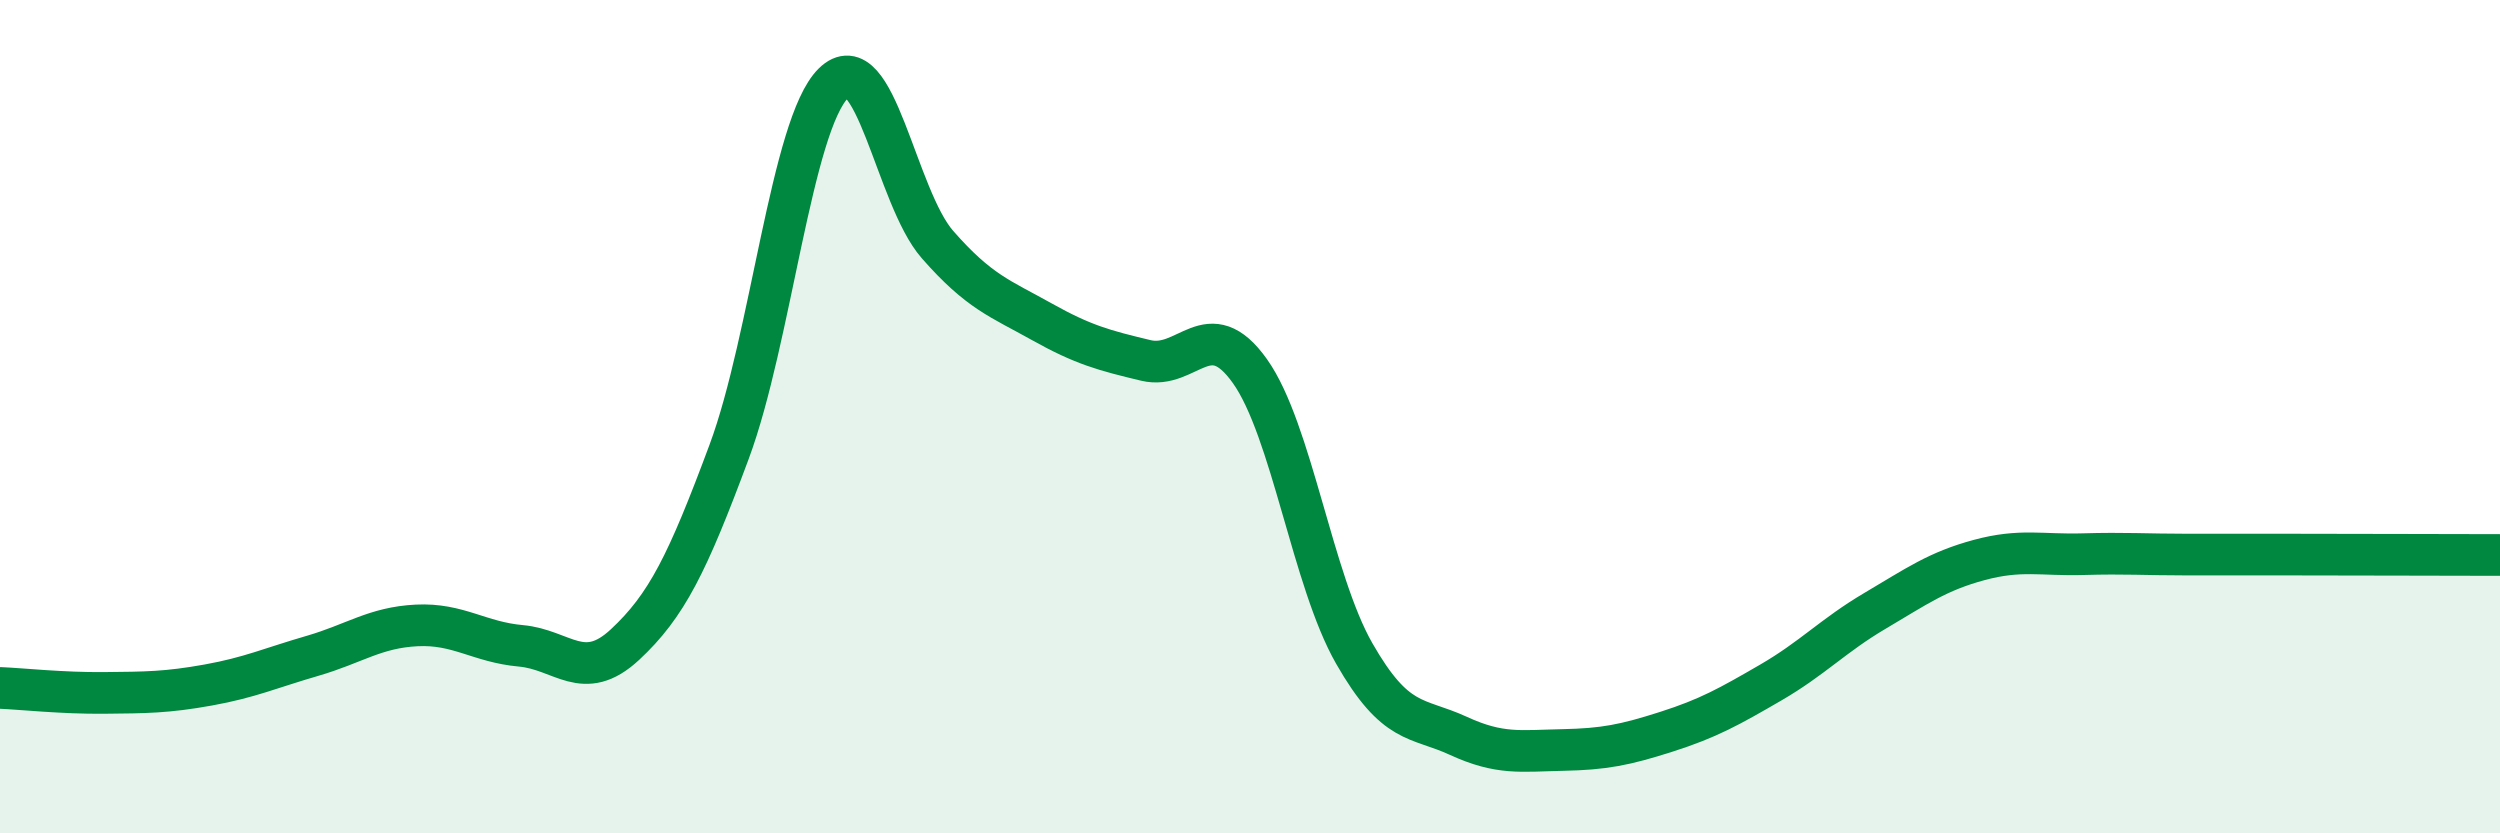
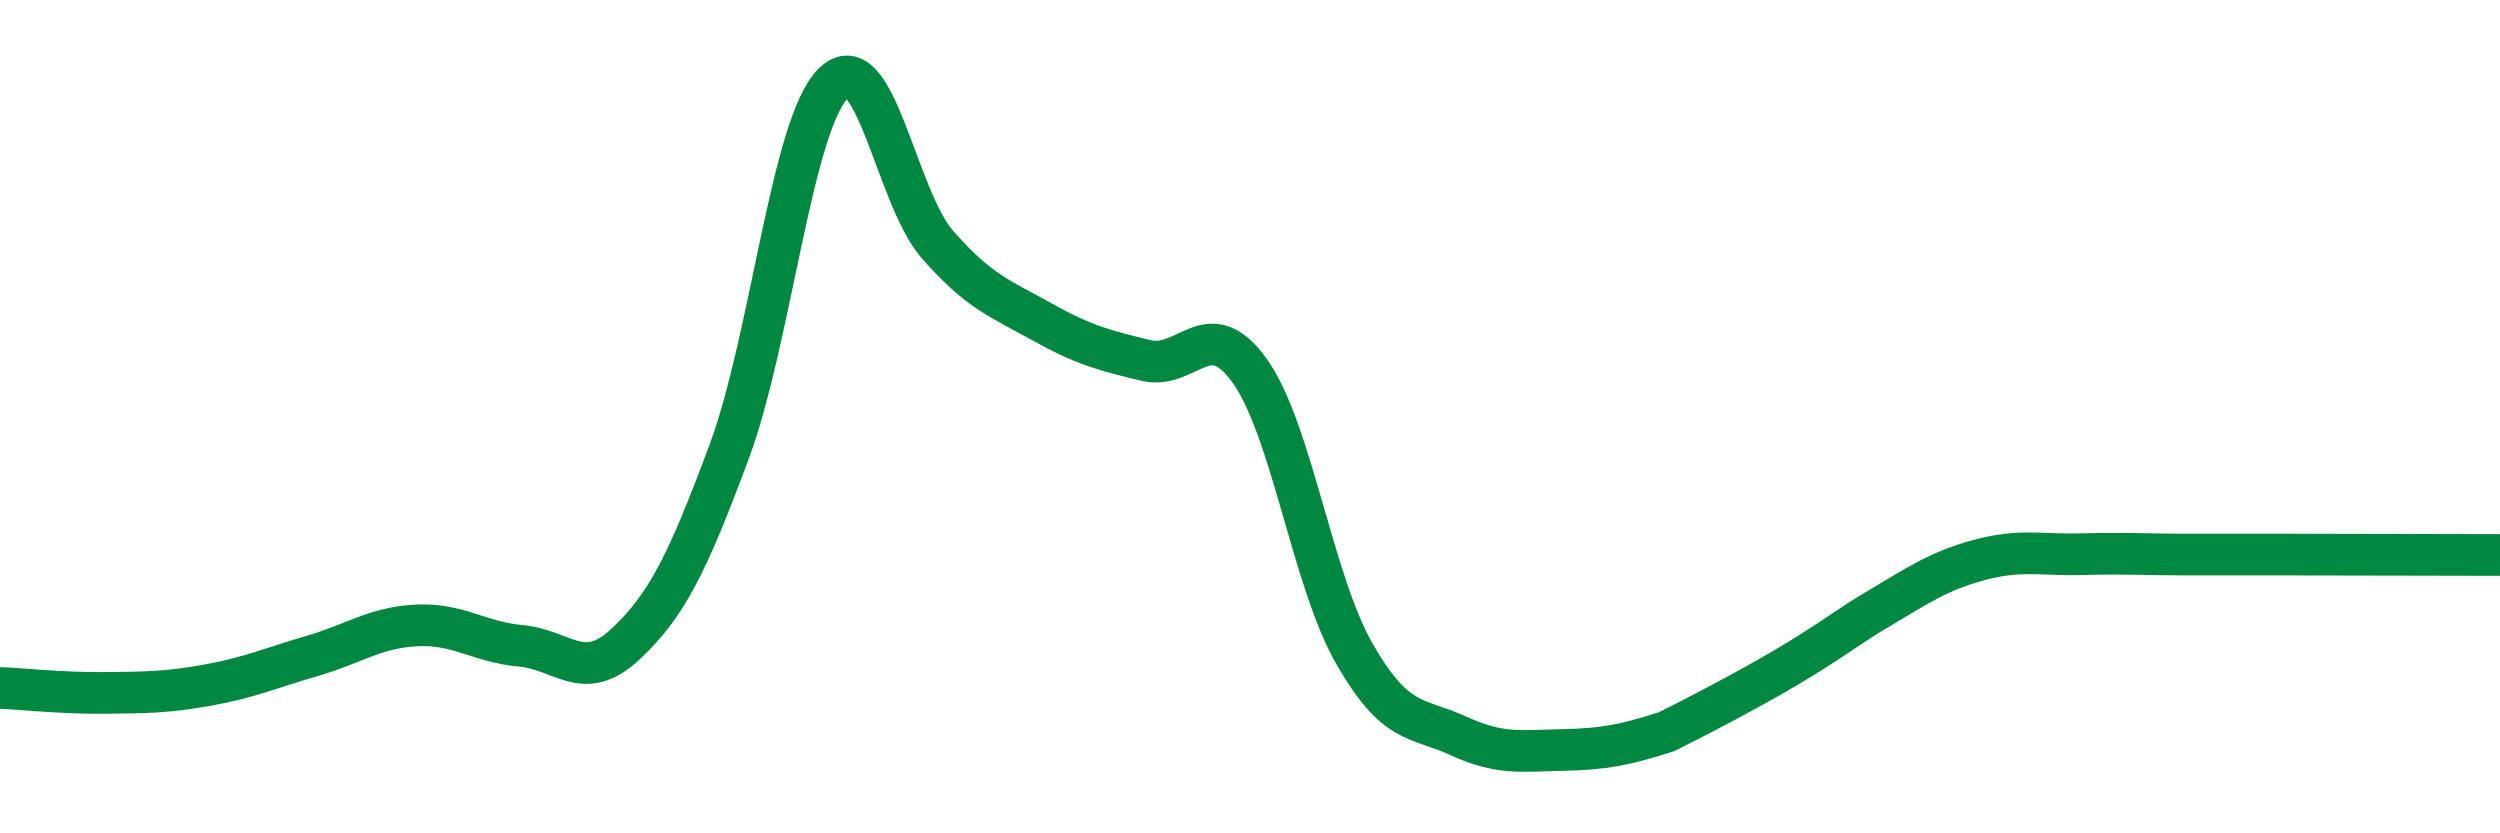
<svg xmlns="http://www.w3.org/2000/svg" width="60" height="20" viewBox="0 0 60 20">
-   <path d="M 0,16.51 C 0.5,16.53 1.5,16.64 2.5,16.63 C 3.5,16.62 4,16.62 5,16.44 C 6,16.26 6.5,16.03 7.5,15.74 C 8.5,15.45 9,15.06 10,15.01 C 11,14.96 11.5,15.41 12.5,15.5 C 13.5,15.59 14,16.4 15,15.47 C 16,14.54 16.5,13.53 17.5,10.84 C 18.5,8.15 19,2.99 20,2 C 21,1.01 21.5,4.73 22.5,5.87 C 23.5,7.01 24,7.16 25,7.72 C 26,8.28 26.5,8.41 27.5,8.65 C 28.5,8.89 29,7.5 30,8.91 C 31,10.32 31.5,13.93 32.5,15.68 C 33.5,17.43 34,17.2 35,17.66 C 36,18.12 36.5,18.02 37.5,18 C 38.5,17.98 39,17.88 40,17.56 C 41,17.24 41.5,16.96 42.5,16.38 C 43.5,15.8 44,15.25 45,14.66 C 46,14.07 46.5,13.71 47.5,13.44 C 48.5,13.17 49,13.33 50,13.3 C 51,13.27 51.5,13.31 52.5,13.31 C 53.5,13.31 53.5,13.31 55,13.31 C 56.5,13.31 59,13.32 60,13.32L60 20L0 20Z" fill="#008740" opacity="0.1" stroke-linecap="round" stroke-linejoin="round" />
-   <path d="M 0,16.51 C 0.5,16.53 1.5,16.64 2.5,16.63 C 3.5,16.62 4,16.62 5,16.44 C 6,16.26 6.5,16.03 7.5,15.74 C 8.5,15.45 9,15.06 10,15.01 C 11,14.96 11.5,15.41 12.5,15.5 C 13.5,15.59 14,16.4 15,15.47 C 16,14.54 16.5,13.53 17.5,10.84 C 18.5,8.15 19,2.99 20,2 C 21,1.01 21.5,4.73 22.5,5.87 C 23.5,7.01 24,7.16 25,7.72 C 26,8.28 26.5,8.41 27.5,8.65 C 28.5,8.89 29,7.5 30,8.91 C 31,10.32 31.5,13.93 32.5,15.68 C 33.5,17.43 34,17.2 35,17.66 C 36,18.12 36.5,18.02 37.5,18 C 38.5,17.98 39,17.88 40,17.56 C 41,17.24 41.5,16.96 42.5,16.38 C 43.5,15.8 44,15.25 45,14.66 C 46,14.07 46.5,13.71 47.5,13.44 C 48.5,13.17 49,13.33 50,13.3 C 51,13.27 51.5,13.31 52.5,13.31 C 53.5,13.31 53.5,13.31 55,13.31 C 56.5,13.31 59,13.32 60,13.32" stroke="#008740" stroke-width="1" fill="none" stroke-linecap="round" stroke-linejoin="round" />
+   <path d="M 0,16.51 C 0.5,16.53 1.5,16.64 2.5,16.63 C 3.5,16.62 4,16.62 5,16.44 C 6,16.26 6.5,16.03 7.5,15.74 C 8.5,15.45 9,15.06 10,15.01 C 11,14.96 11.5,15.41 12.5,15.5 C 13.5,15.59 14,16.4 15,15.47 C 16,14.54 16.5,13.53 17.5,10.84 C 18.5,8.15 19,2.99 20,2 C 21,1.01 21.5,4.73 22.5,5.87 C 23.5,7.01 24,7.16 25,7.72 C 26,8.28 26.5,8.41 27.5,8.65 C 28.5,8.89 29,7.5 30,8.91 C 31,10.32 31.5,13.93 32.5,15.68 C 33.5,17.43 34,17.2 35,17.66 C 36,18.12 36.5,18.02 37.5,18 C 38.5,17.98 39,17.88 40,17.56 C 43.5,15.8 44,15.25 45,14.66 C 46,14.07 46.5,13.71 47.5,13.44 C 48.5,13.17 49,13.33 50,13.3 C 51,13.27 51.5,13.31 52.5,13.31 C 53.5,13.31 53.5,13.31 55,13.31 C 56.5,13.31 59,13.32 60,13.32" stroke="#008740" stroke-width="1" fill="none" stroke-linecap="round" stroke-linejoin="round" />
</svg>